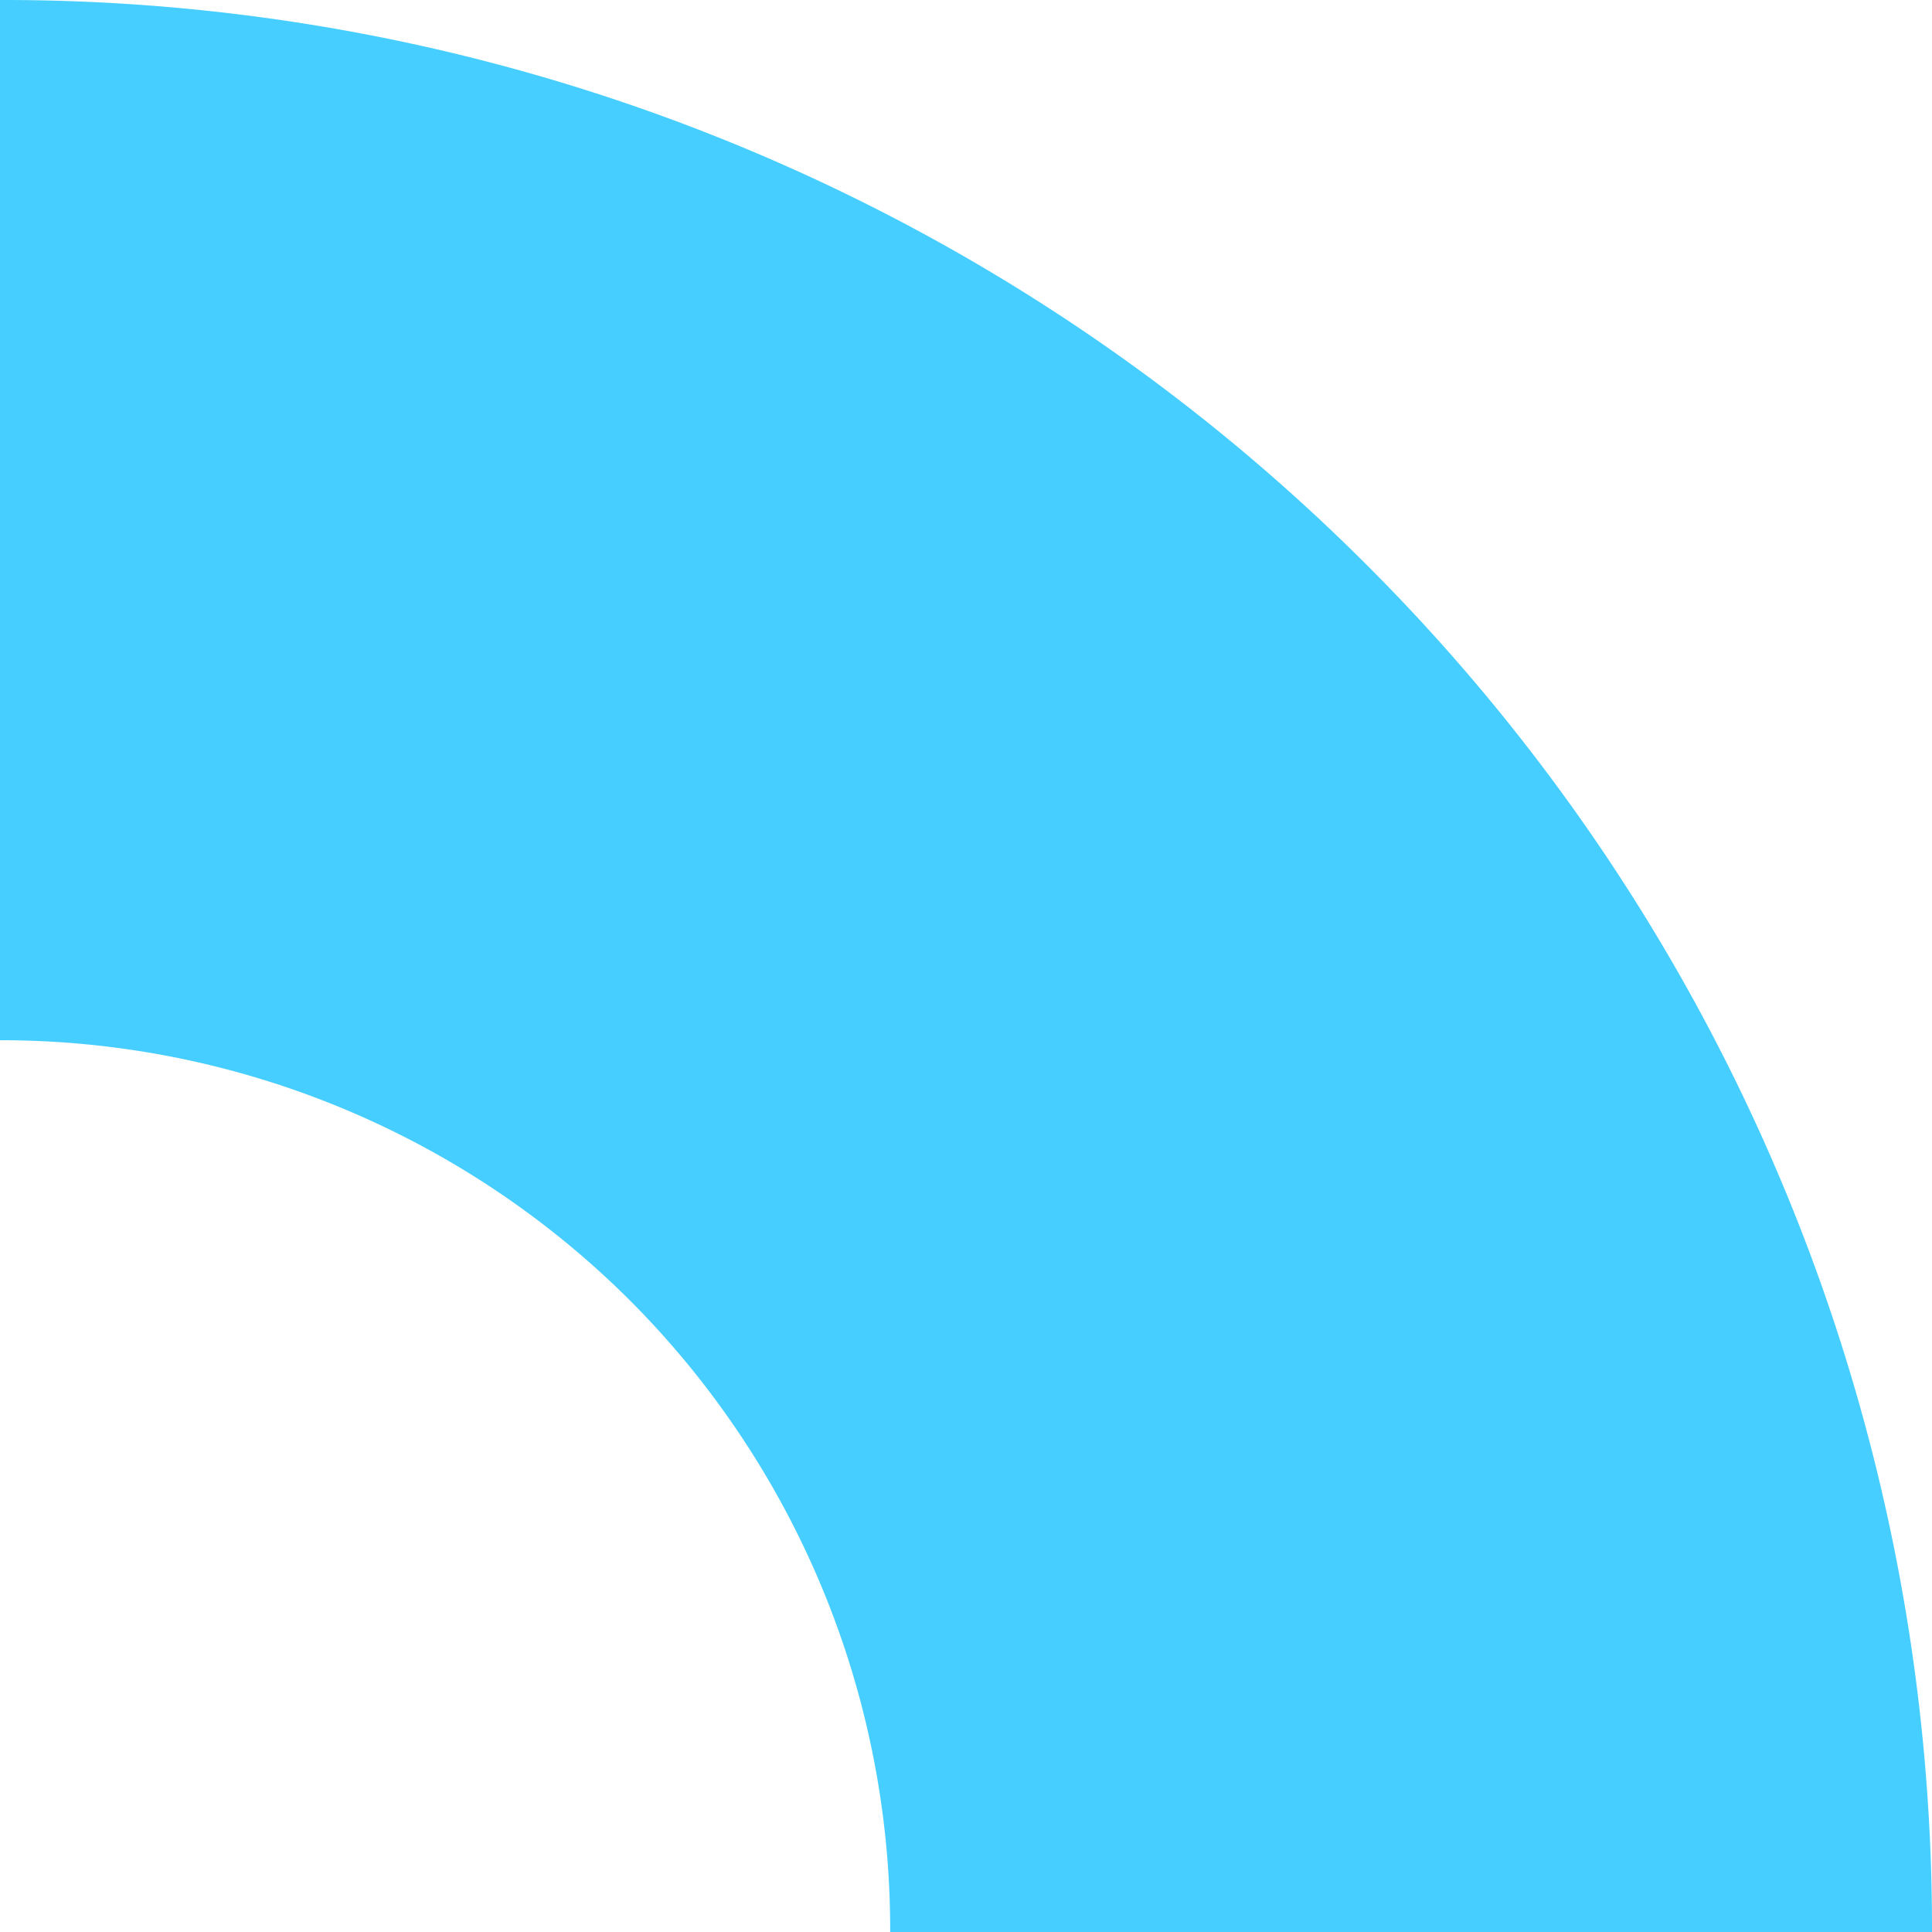
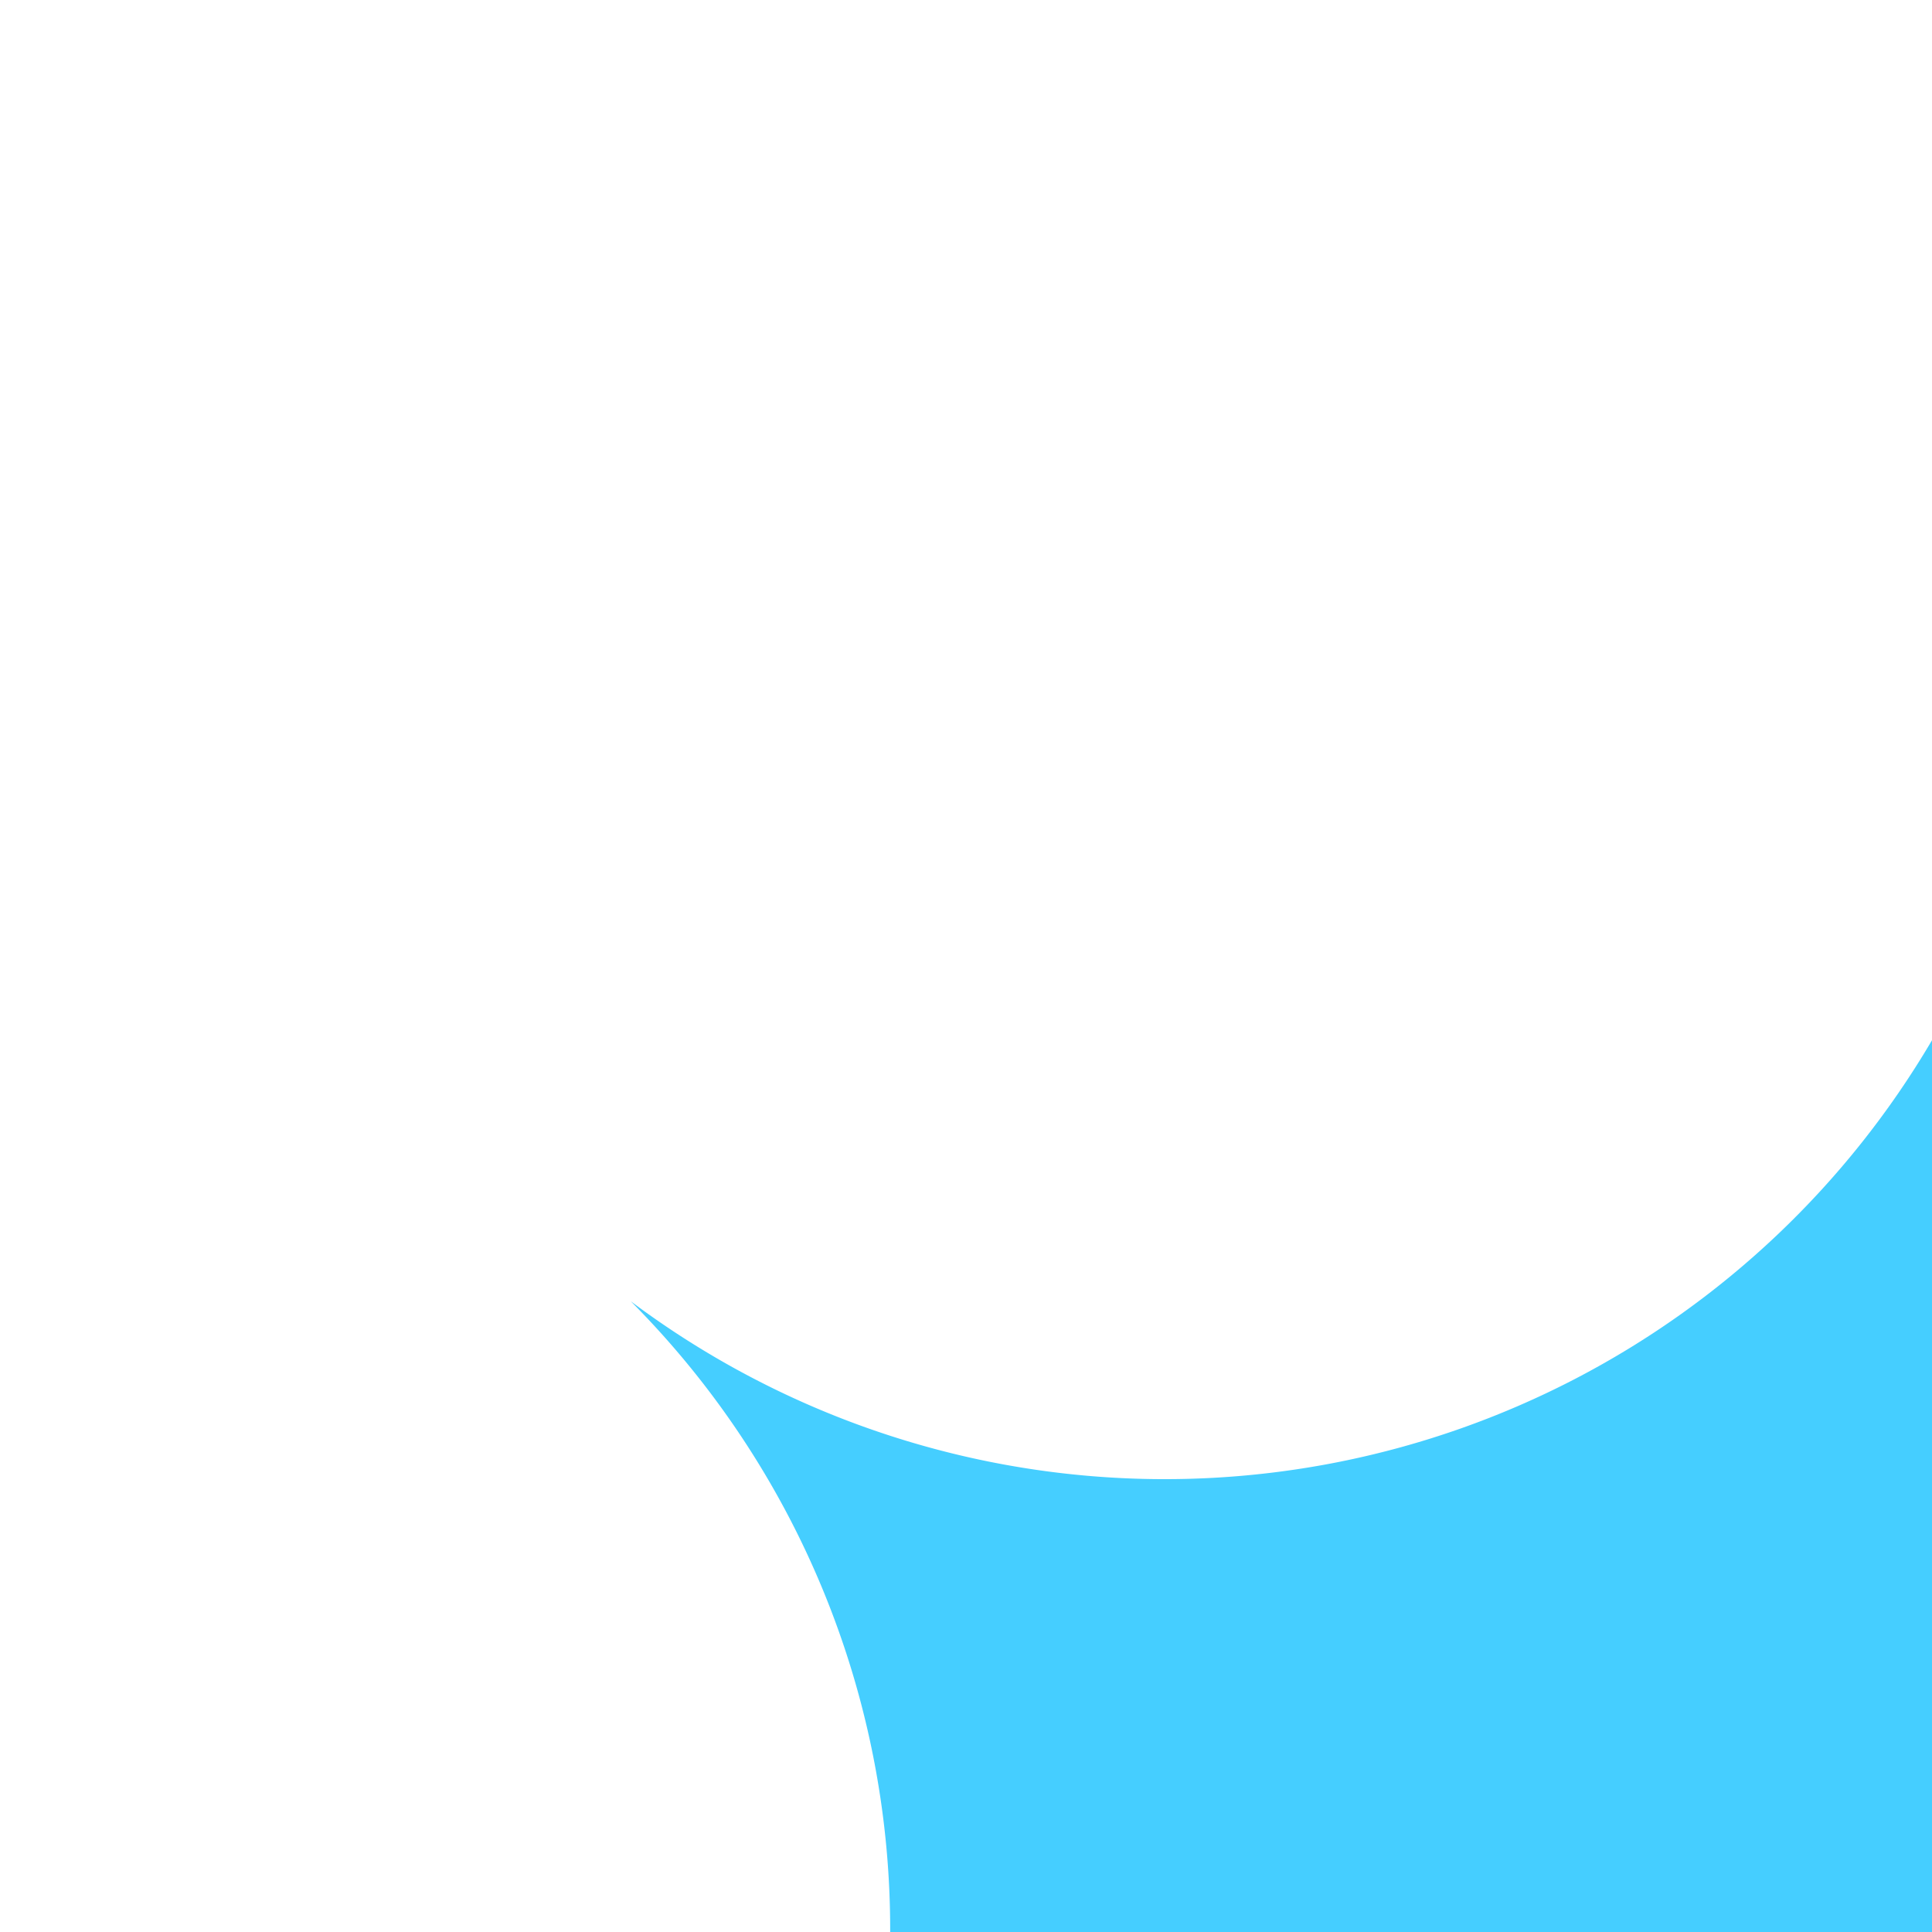
<svg xmlns="http://www.w3.org/2000/svg" viewBox="0 0 60.77 60.77">
  <defs>
    <style>.cls-1{fill:#45ceff;}</style>
  </defs>
  <g id="Layer_2" data-name="Layer 2">
    <g id="Layer_1-2" data-name="Layer 1">
-       <path class="cls-1" d="M19.84,40.93A28,28,0,0,1,28,60.77H60.77A60.61,60.61,0,0,0,43,17.78,60.61,60.61,0,0,0,0,0V32.72A28,28,0,0,1,19.84,40.93Z" />
+       <path class="cls-1" d="M19.84,40.93A28,28,0,0,1,28,60.77H60.77V32.72A28,28,0,0,1,19.84,40.93Z" />
    </g>
  </g>
</svg>